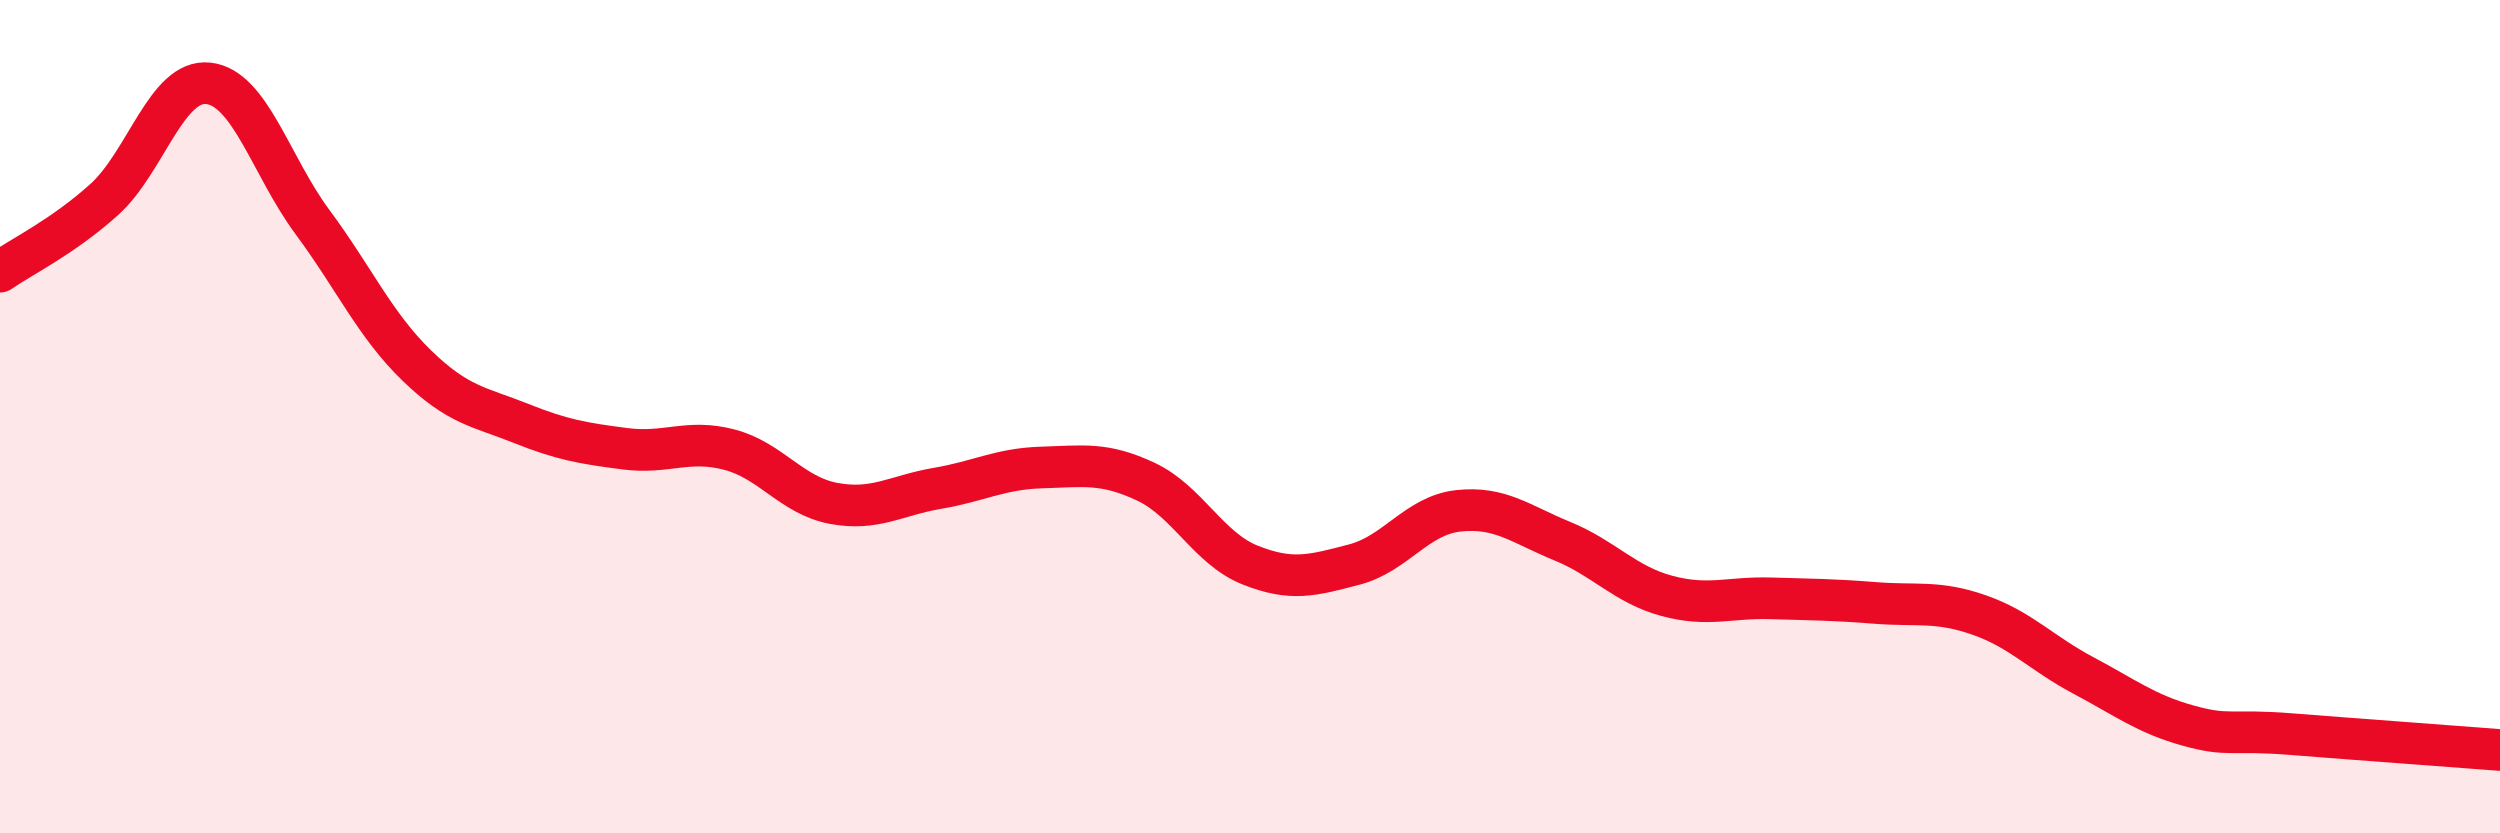
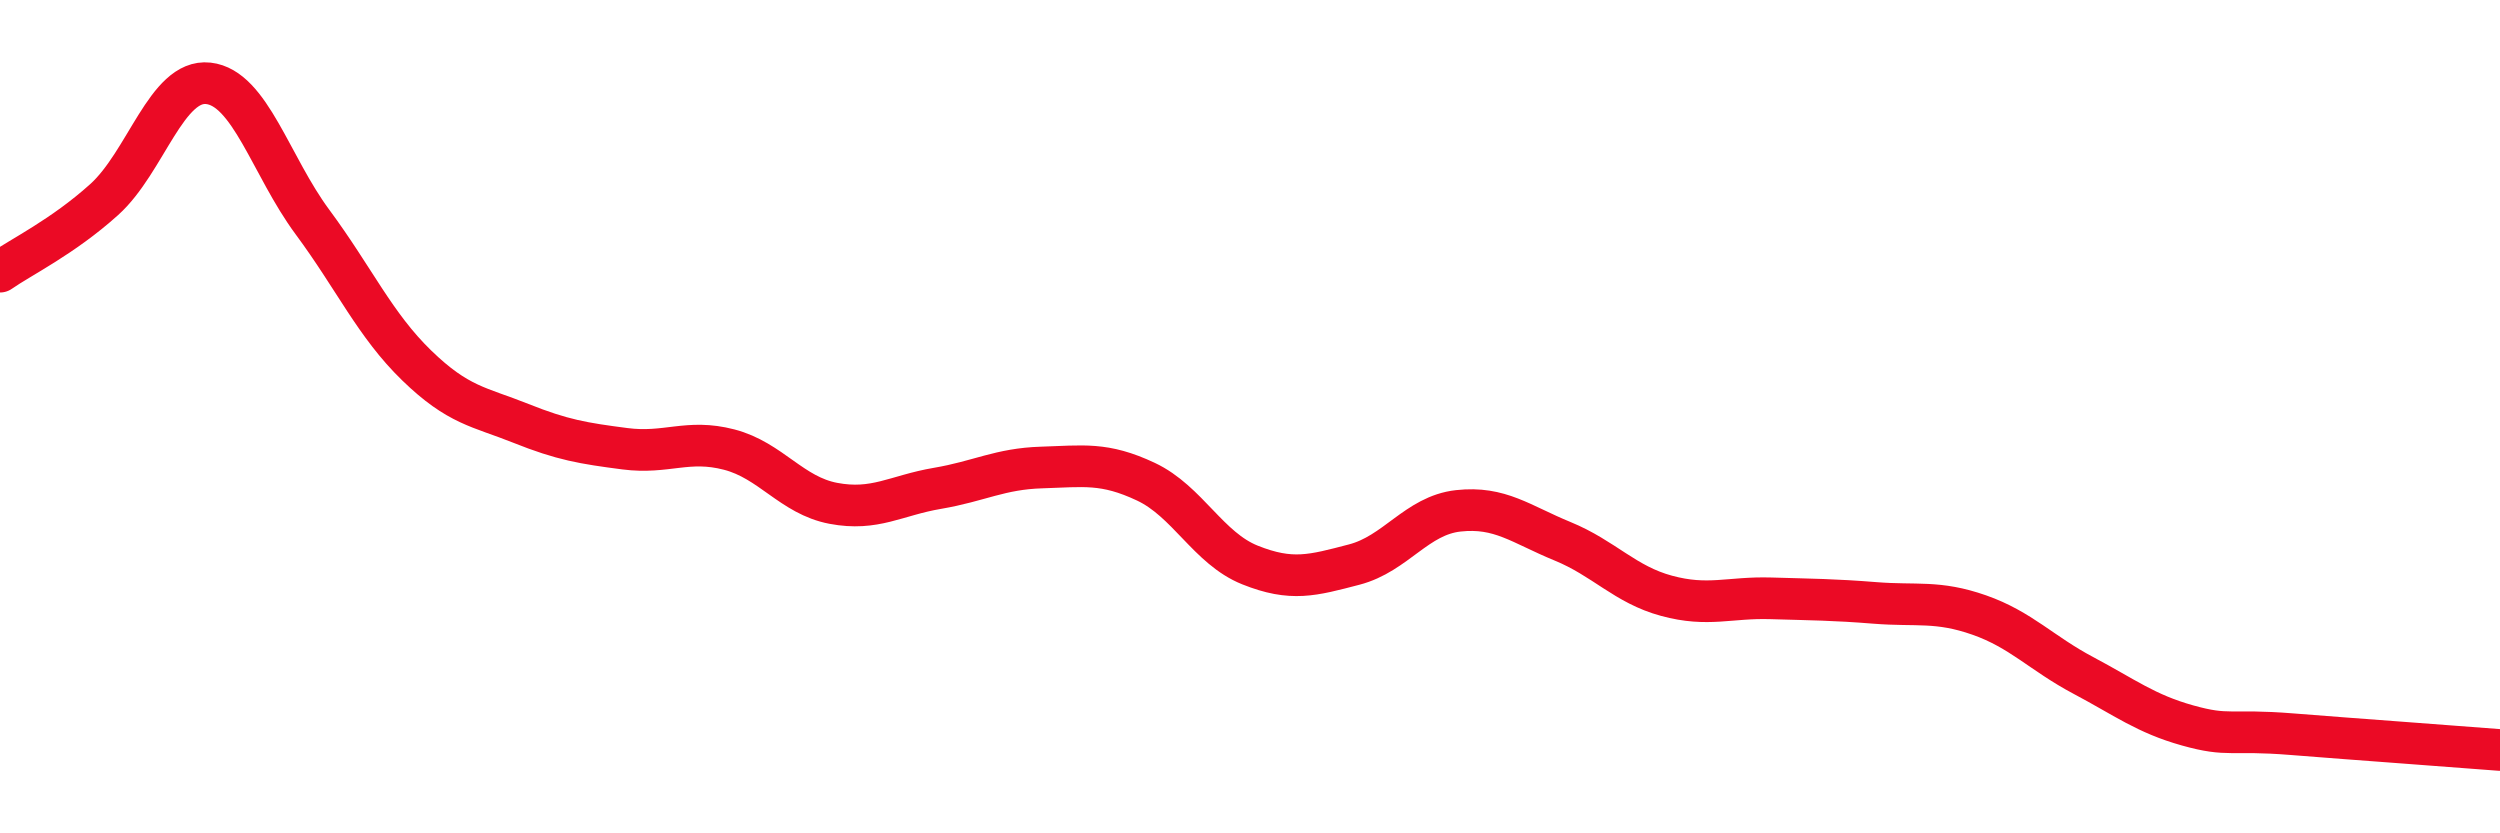
<svg xmlns="http://www.w3.org/2000/svg" width="60" height="20" viewBox="0 0 60 20">
-   <path d="M 0,6.52 C 0.5,6.17 1.5,5.69 2.5,4.79 C 3.5,3.89 4,1.89 5,2 C 6,2.11 6.5,3.98 7.5,5.33 C 8.5,6.68 9,7.8 10,8.77 C 11,9.74 11.5,9.76 12.5,10.16 C 13.5,10.56 14,10.64 15,10.77 C 16,10.9 16.5,10.53 17.5,10.79 C 18.5,11.05 19,11.89 20,12.08 C 21,12.27 21.5,11.89 22.5,11.72 C 23.5,11.55 24,11.25 25,11.22 C 26,11.19 26.5,11.09 27.5,11.56 C 28.5,12.03 29,13.16 30,13.56 C 31,13.96 31.5,13.81 32.5,13.55 C 33.5,13.29 34,12.37 35,12.26 C 36,12.15 36.5,12.58 37.5,12.99 C 38.5,13.4 39,14.03 40,14.3 C 41,14.57 41.5,14.33 42.5,14.36 C 43.5,14.39 44,14.39 45,14.47 C 46,14.55 46.5,14.41 47.5,14.76 C 48.5,15.11 49,15.68 50,16.21 C 51,16.74 51.5,17.13 52.5,17.41 C 53.5,17.69 53.5,17.5 55,17.62 C 56.5,17.74 59,17.92 60,18L60 20L0 20Z" fill="#EB0A25" opacity="0.1" stroke-linecap="round" stroke-linejoin="round" />
  <path d="M 0,6.52 C 0.5,6.17 1.5,5.69 2.5,4.79 C 3.5,3.89 4,1.89 5,2 C 6,2.11 6.5,3.98 7.5,5.33 C 8.5,6.68 9,7.8 10,8.77 C 11,9.74 11.5,9.76 12.5,10.16 C 13.5,10.56 14,10.64 15,10.77 C 16,10.9 16.5,10.53 17.5,10.79 C 18.5,11.05 19,11.89 20,12.08 C 21,12.27 21.5,11.89 22.5,11.72 C 23.5,11.55 24,11.25 25,11.22 C 26,11.19 26.5,11.09 27.5,11.56 C 28.5,12.03 29,13.16 30,13.56 C 31,13.96 31.5,13.81 32.5,13.55 C 33.5,13.29 34,12.37 35,12.26 C 36,12.15 36.5,12.58 37.5,12.99 C 38.5,13.4 39,14.03 40,14.3 C 41,14.57 41.5,14.33 42.5,14.36 C 43.5,14.39 44,14.39 45,14.47 C 46,14.55 46.5,14.41 47.5,14.76 C 48.5,15.11 49,15.68 50,16.21 C 51,16.74 51.5,17.13 52.5,17.41 C 53.5,17.69 53.5,17.5 55,17.62 C 56.5,17.74 59,17.92 60,18" stroke="#EB0A25" stroke-width="1" fill="none" stroke-linecap="round" stroke-linejoin="round" />
</svg>